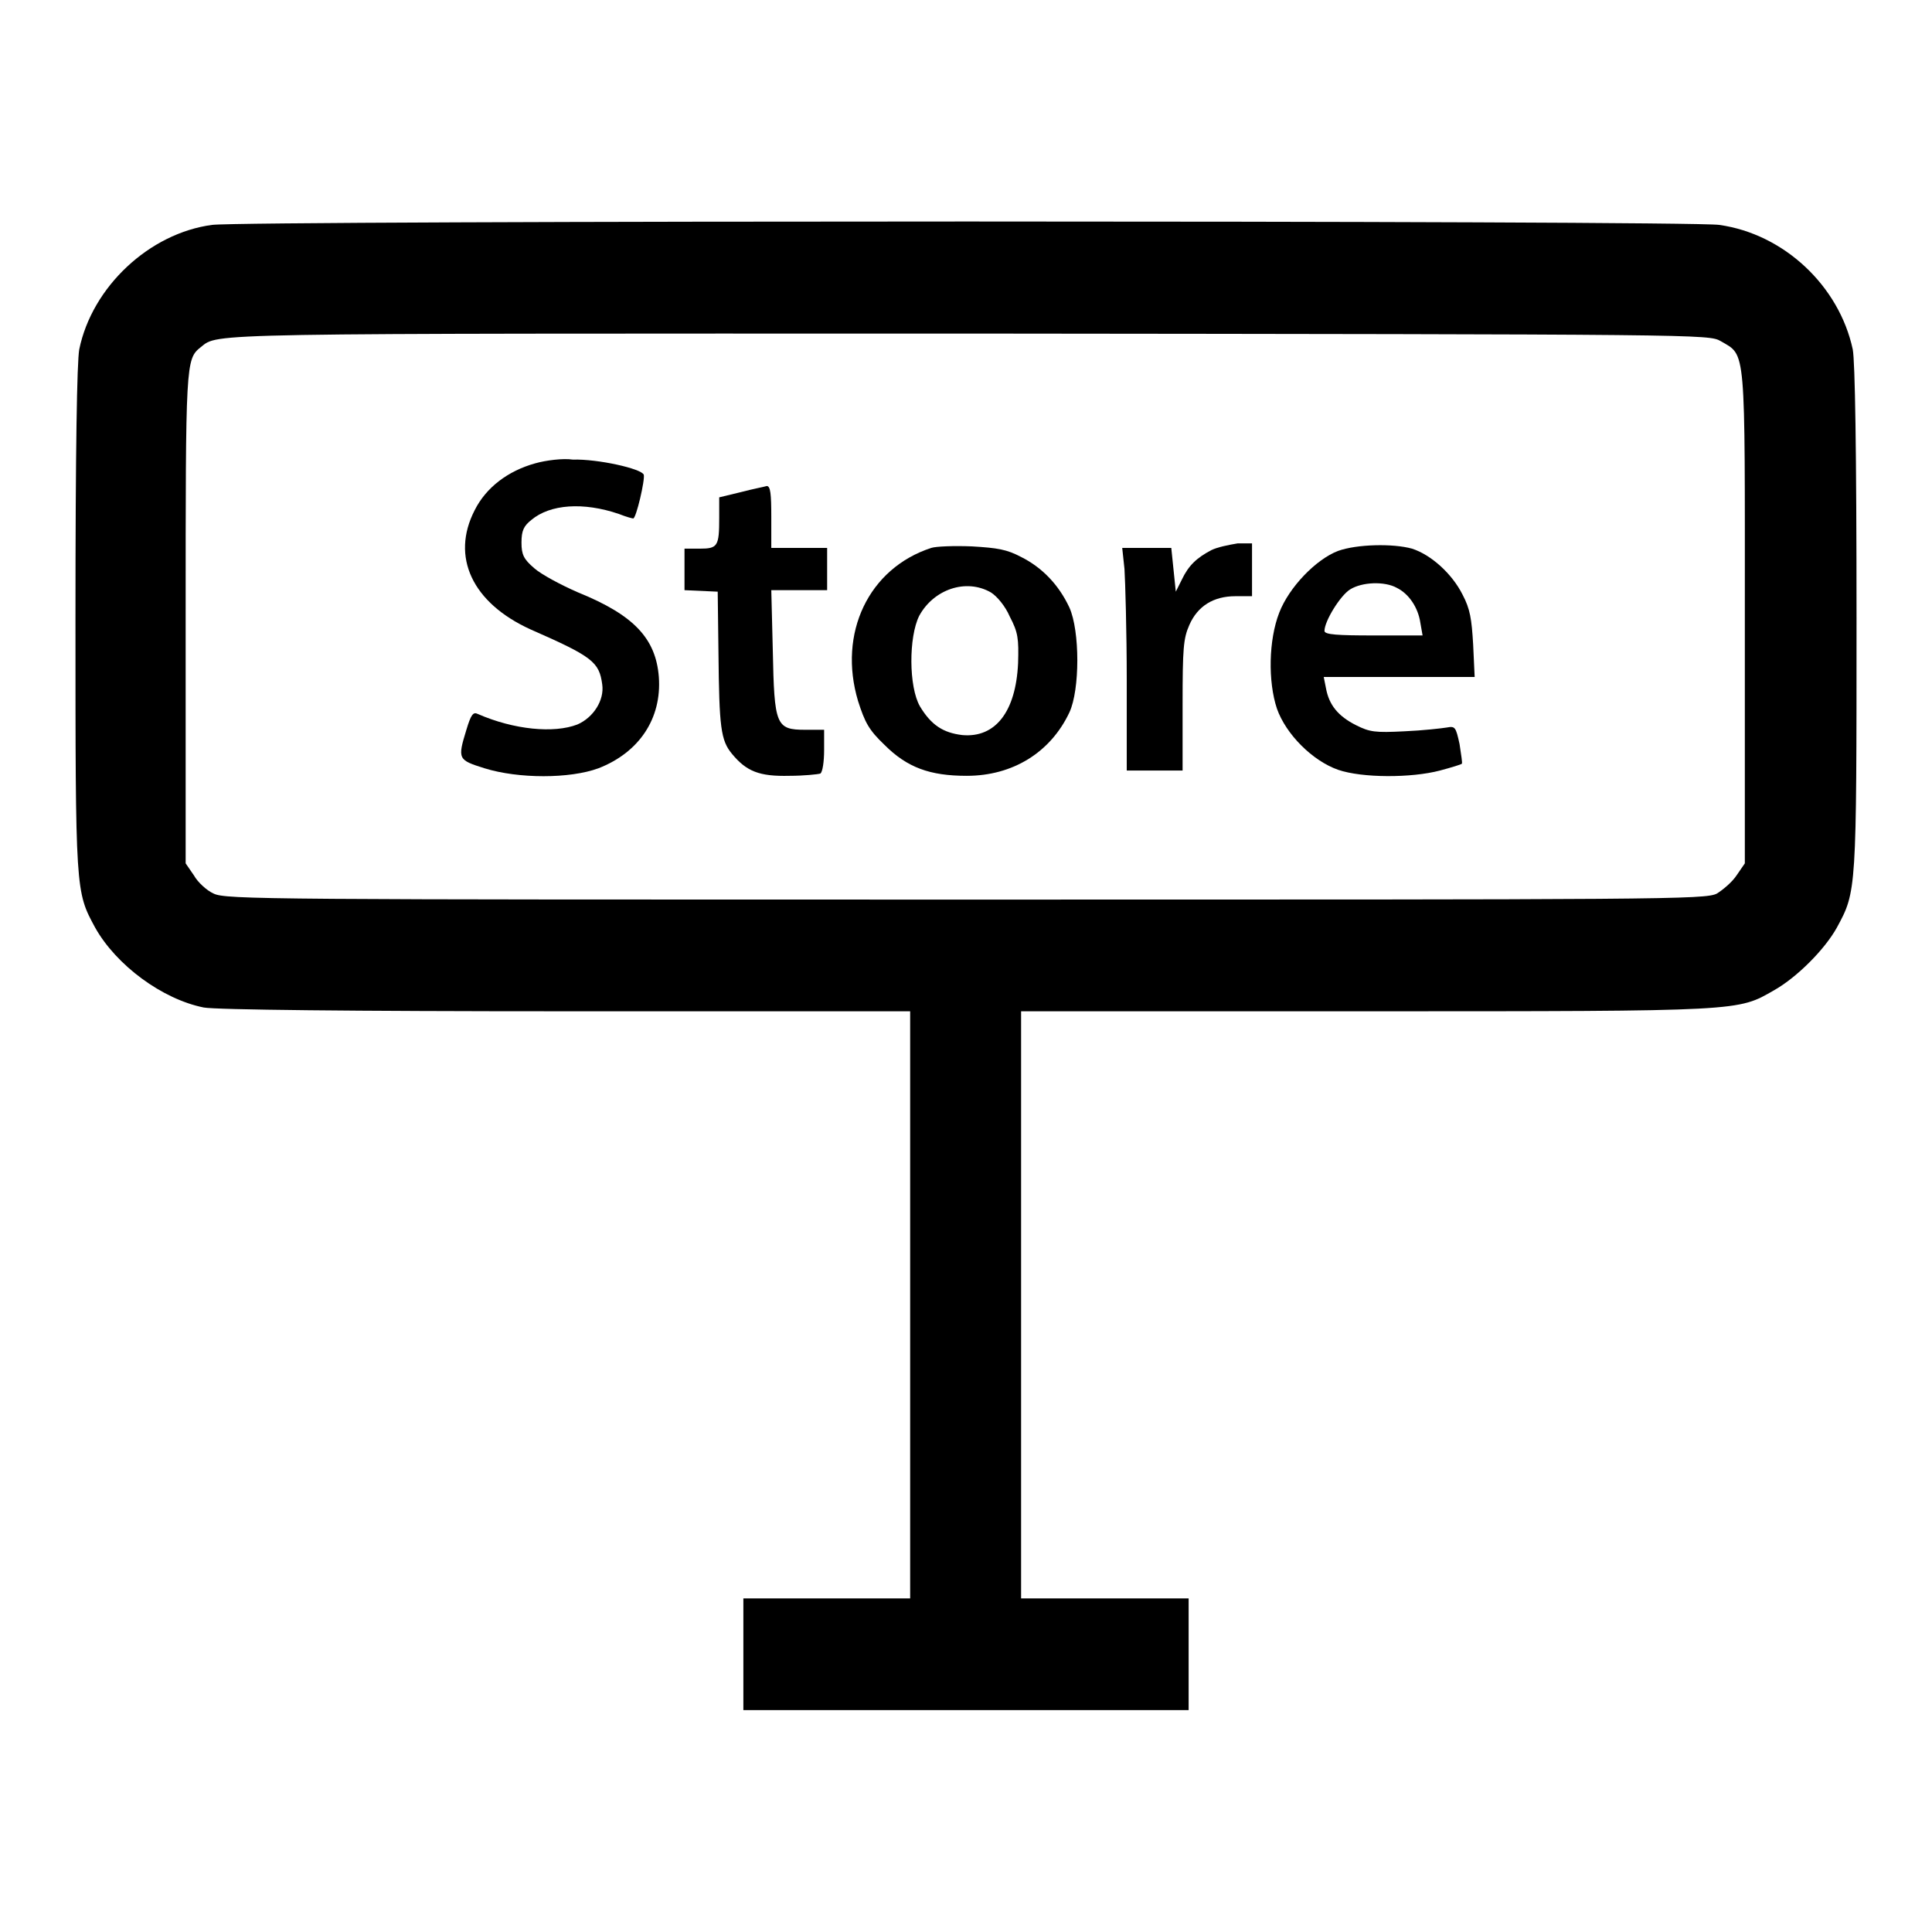
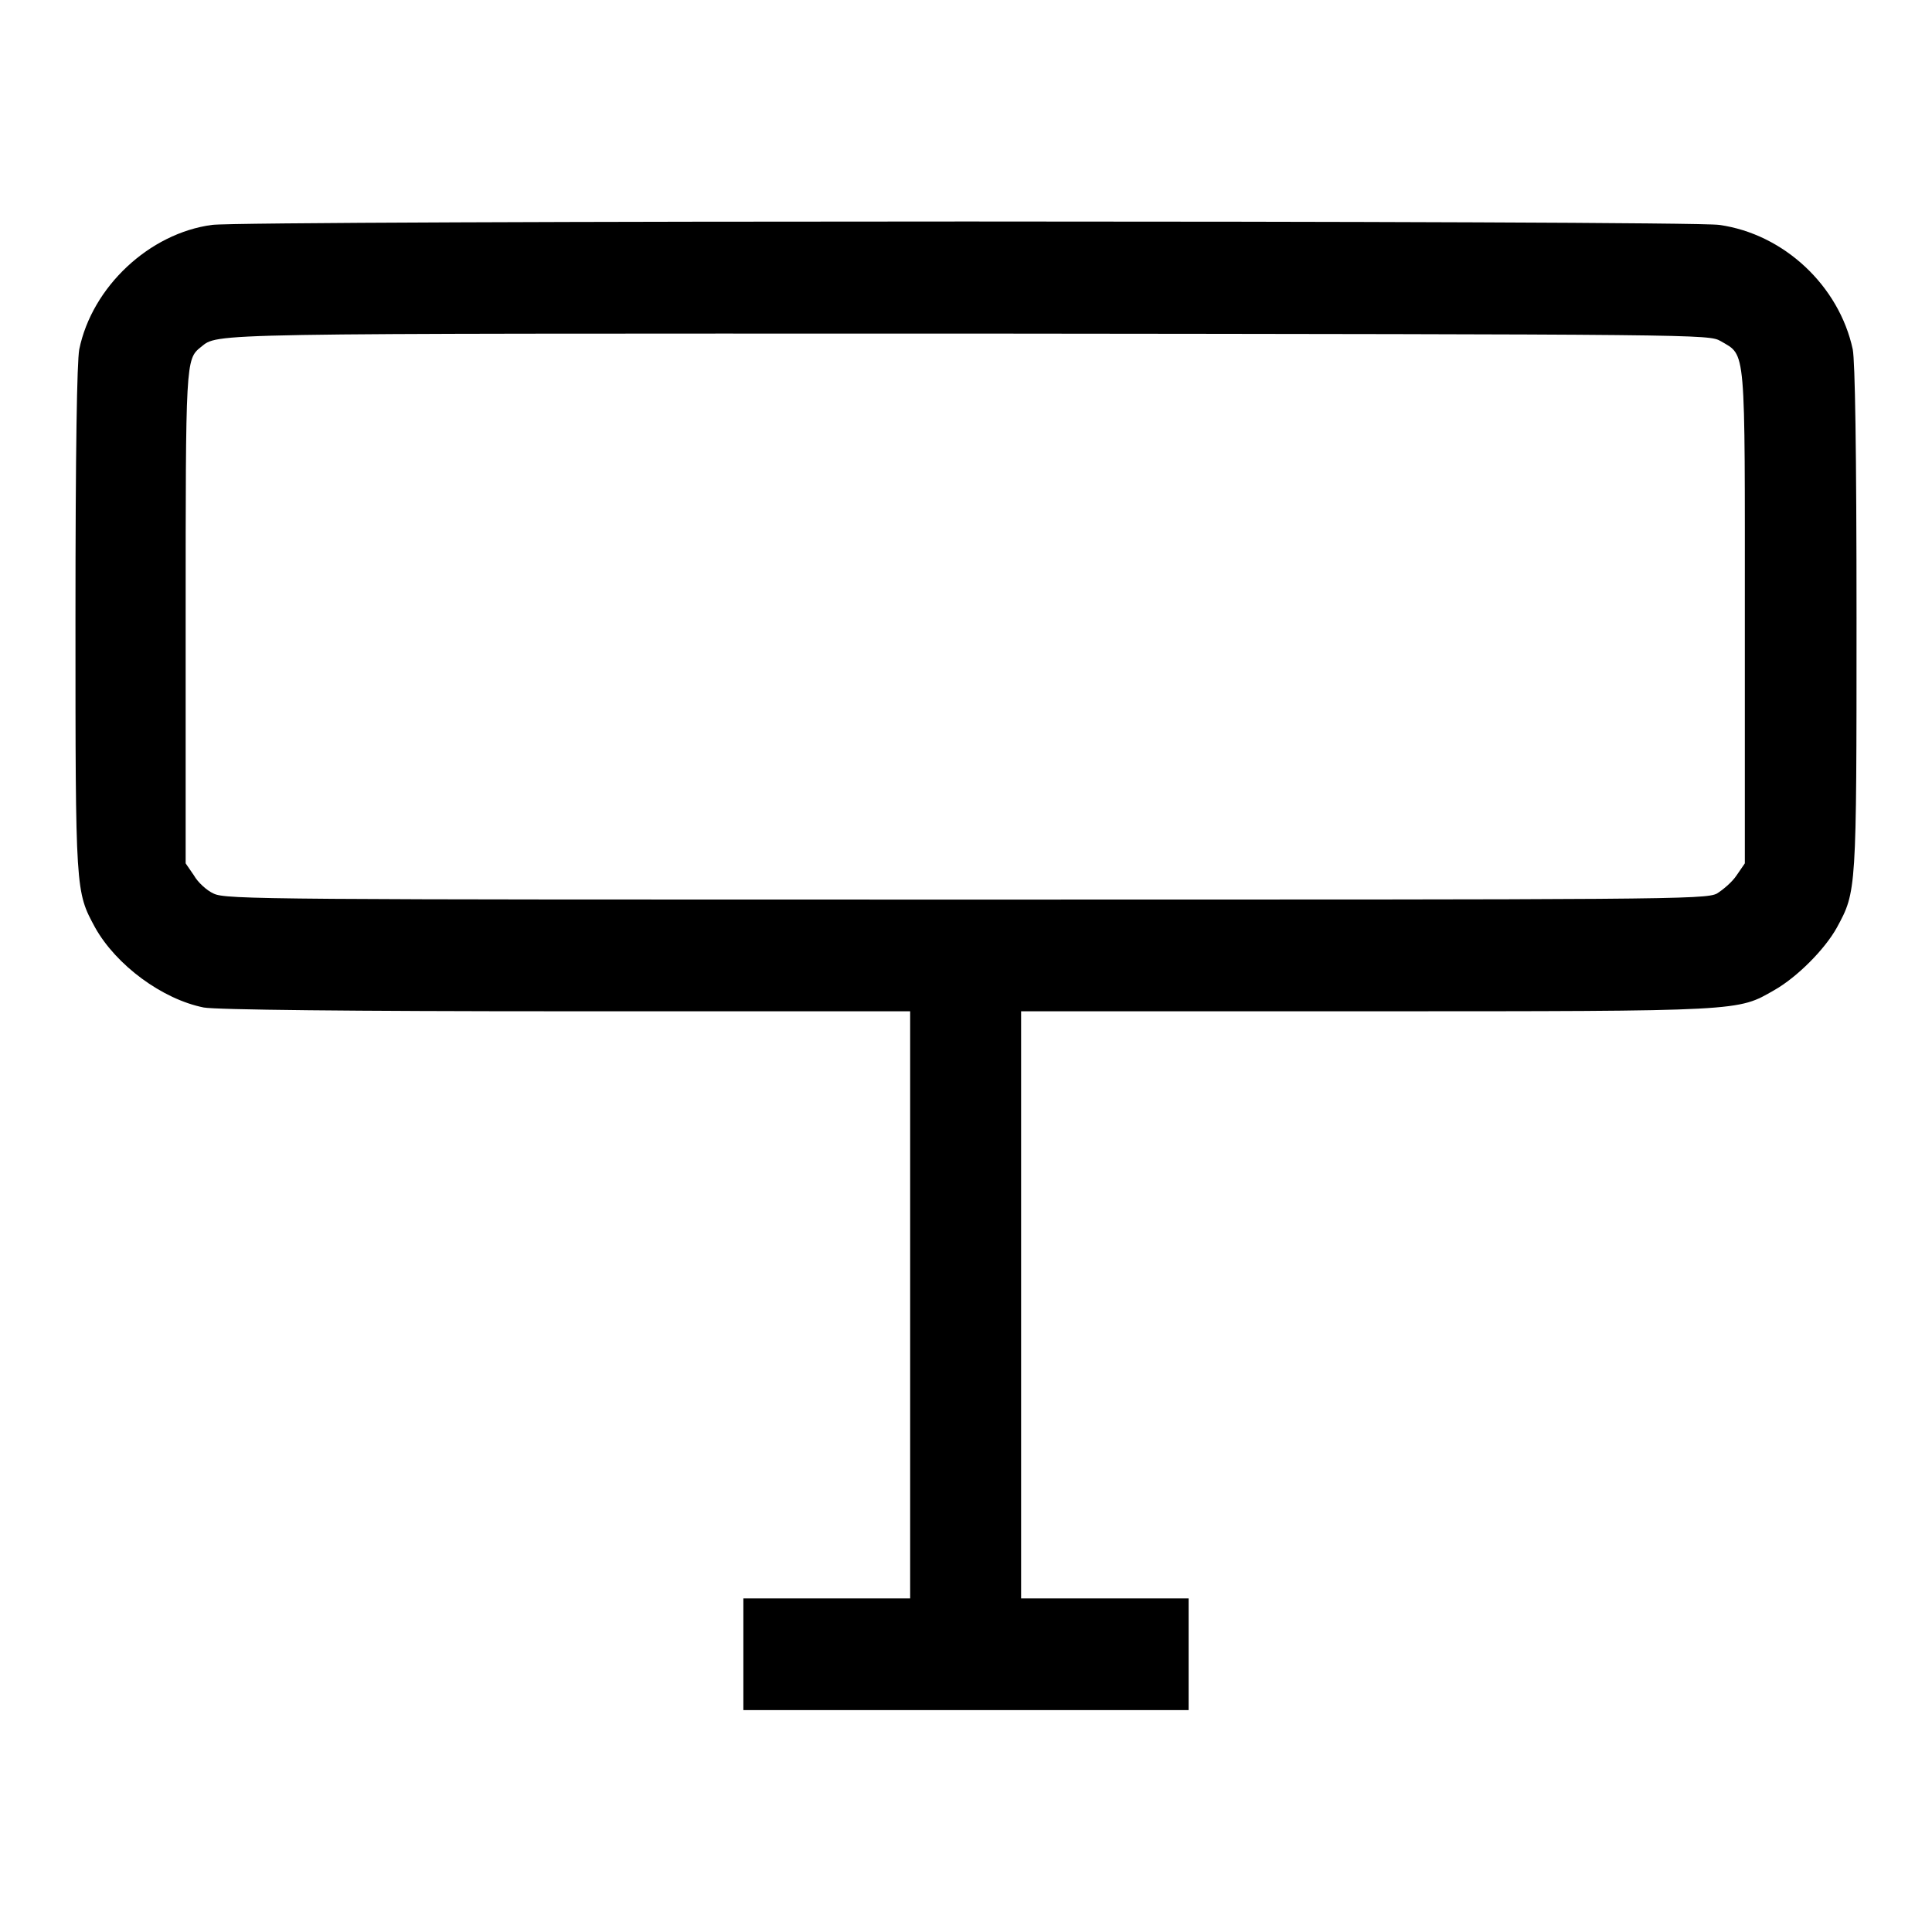
<svg xmlns="http://www.w3.org/2000/svg" version="1.1" x="0px" y="0px" viewBox="0 0 256 256" enable-background="new 0 0 256 256" xml:space="preserve">
  <g>
    <g>
      <g>
        <path fill="#000000" d="M28.1,29.8c-8.3,1.1-15.9,8.2-17.6,16.5C10.2,48,10,59.4,10,82c0,36.2,0,36.1,2.6,40.9c2.8,5,8.9,9.5,14.4,10.6c1.6,0.3,19.5,0.5,48,0.5h45.6v38.9v38.9h-11.1H98.5v7.4v7.4H128h29.5v-7.4v-7.4h-11.1h-11.1v-38.9V134h45.8c50.1,0,49.1,0,54-2.8c3-1.7,6.7-5.4,8.3-8.3c2.6-4.8,2.6-4.7,2.6-40.9c0-22.6-0.2-34.1-0.5-35.7c-1.8-8.4-9.1-15.3-17.7-16.5C223.9,29.2,32.5,29.2,28.1,29.8z M228,45.2c3.4,2,3.2,0.3,3.2,36.7v32.5l-1.1,1.6c-0.6,0.9-1.8,1.9-2.6,2.4c-1.5,0.8-7.2,0.8-99.6,0.8c-92.3,0-98,0-99.6-0.8c-0.9-0.4-2.1-1.5-2.6-2.4l-1.1-1.6V82c0-34,0-34.4,2-36c2.4-1.9-0.5-1.8,102-1.8C226,44.3,226.4,44.3,228,45.2z" />
-         <path fill="#000000" d="M70.9,61.4c-3.6,1-6.5,3.2-8,6.2c-3.2,6.2-0.3,12.3,7.4,15.8c8.2,3.6,9.1,4.3,9.5,7.3c0.3,2.1-1.2,4.4-3.3,5.3c-3.1,1.2-8.4,0.7-13.2-1.4c-0.6-0.3-0.9,0.1-1.5,2.1c-1.2,3.9-1.1,4,2.4,5.1c4.5,1.4,11.3,1.4,15.1,0c5.4-2.1,8.4-6.6,8-12.1c-0.4-5.1-3.3-8.2-10.7-11.2c-2.3-1-4.9-2.4-5.8-3.2c-1.4-1.2-1.7-1.8-1.7-3.4c0-1.6,0.3-2.2,1.3-3c2.5-2.1,6.9-2.4,11.6-0.8c1,0.4,1.8,0.6,1.9,0.6c0.4,0,1.6-5.2,1.4-5.8c-0.3-0.8-6.1-2.1-9.4-2C74.6,60.7,72.3,61,70.9,61.4z" />
-         <path fill="#000000" d="M98.2,65.2l-2.9,0.7v2.7c0,3.8-0.2,4.1-2.6,4.1h-2v2.7v2.8l2.2,0.1l2.2,0.1l0.1,8.1c0.1,9.9,0.3,11.6,1.8,13.4c1.9,2.3,3.6,3,7.6,2.9c1.9,0,3.8-0.2,4.1-0.3c0.3-0.2,0.5-1.6,0.5-3.1v-2.7h-2.5c-3.9,0-4.1-0.6-4.3-10.5l-0.2-8h3.7h3.7v-2.8v-2.8h-3.7h-3.7v-4.1c0-3-0.1-4.1-0.6-4.1C101.3,64.5,99.7,64.8,98.2,65.2z" />
-         <path fill="#000000" d="M123.4,72.6c-8.3,2.7-12.4,11.3-9.7,20.3c0.9,2.8,1.4,3.8,3.5,5.8c3,3,6,4.1,10.9,4.1c6.1,0,11.1-3.1,13.6-8.4c1.4-3,1.4-10.8,0-13.9c-1.4-3-3.6-5.3-6.4-6.7c-1.9-1-3.1-1.2-6.5-1.4C126.4,72.3,124,72.4,123.4,72.6z M131.3,78.5c0.8,0.5,1.9,1.8,2.5,3.2c1.1,2.1,1.2,2.9,1.1,6.2c-0.3,6.4-3,9.9-7.4,9.5c-2.5-0.3-4.1-1.3-5.6-3.8c-1.5-2.6-1.5-9.2-0.1-12C123.7,78.1,128,76.6,131.3,78.5z" />
-         <path fill="#000000" d="M160.5,72.9c-1.9,1-3,2-3.9,3.9l-0.8,1.6l-0.3-2.9l-0.3-2.9h-3.2h-3.3l0.3,2.8c0.1,1.6,0.3,8.2,0.3,14.8v11.9h3.7h3.7v-8.7c0-7.5,0.1-8.8,0.9-10.6c1.1-2.5,3.2-3.8,6.1-3.8h2.2v-3.5v-3.5h-1.9C162.8,72.2,161.3,72.5,160.5,72.9z" />
-         <path fill="#000000" d="M177.3,73c-2.9,1.1-6.5,4.8-7.8,8.2c-1.4,3.6-1.5,9.1-0.3,12.7c1.2,3.4,4.7,6.9,8.1,8.1c3.2,1.1,9.7,1.1,13.5,0.1c1.5-0.4,2.8-0.8,2.9-0.9c0.1-0.1-0.1-1.2-0.3-2.6c-0.5-2.3-0.6-2.4-1.7-2.2c-0.6,0.1-3.2,0.4-5.6,0.5c-3.9,0.2-4.6,0.1-6.4-0.8c-2.4-1.2-3.6-2.7-4-4.9l-0.3-1.5h10h10l-0.2-4.3c-0.2-3.4-0.4-4.7-1.4-6.6c-1.4-2.8-4.2-5.3-6.7-6.1C184.6,72,179.8,72.1,177.3,73z M185.1,77.9c1.6,0.8,2.8,2.6,3.1,4.6l0.3,1.7H182c-4.7,0-6.5-0.1-6.5-0.6c0-1.3,2.1-4.7,3.4-5.5C180.5,77.1,183.5,77,185.1,77.9z" />
      </g>
    </g>
  </g>
</svg>